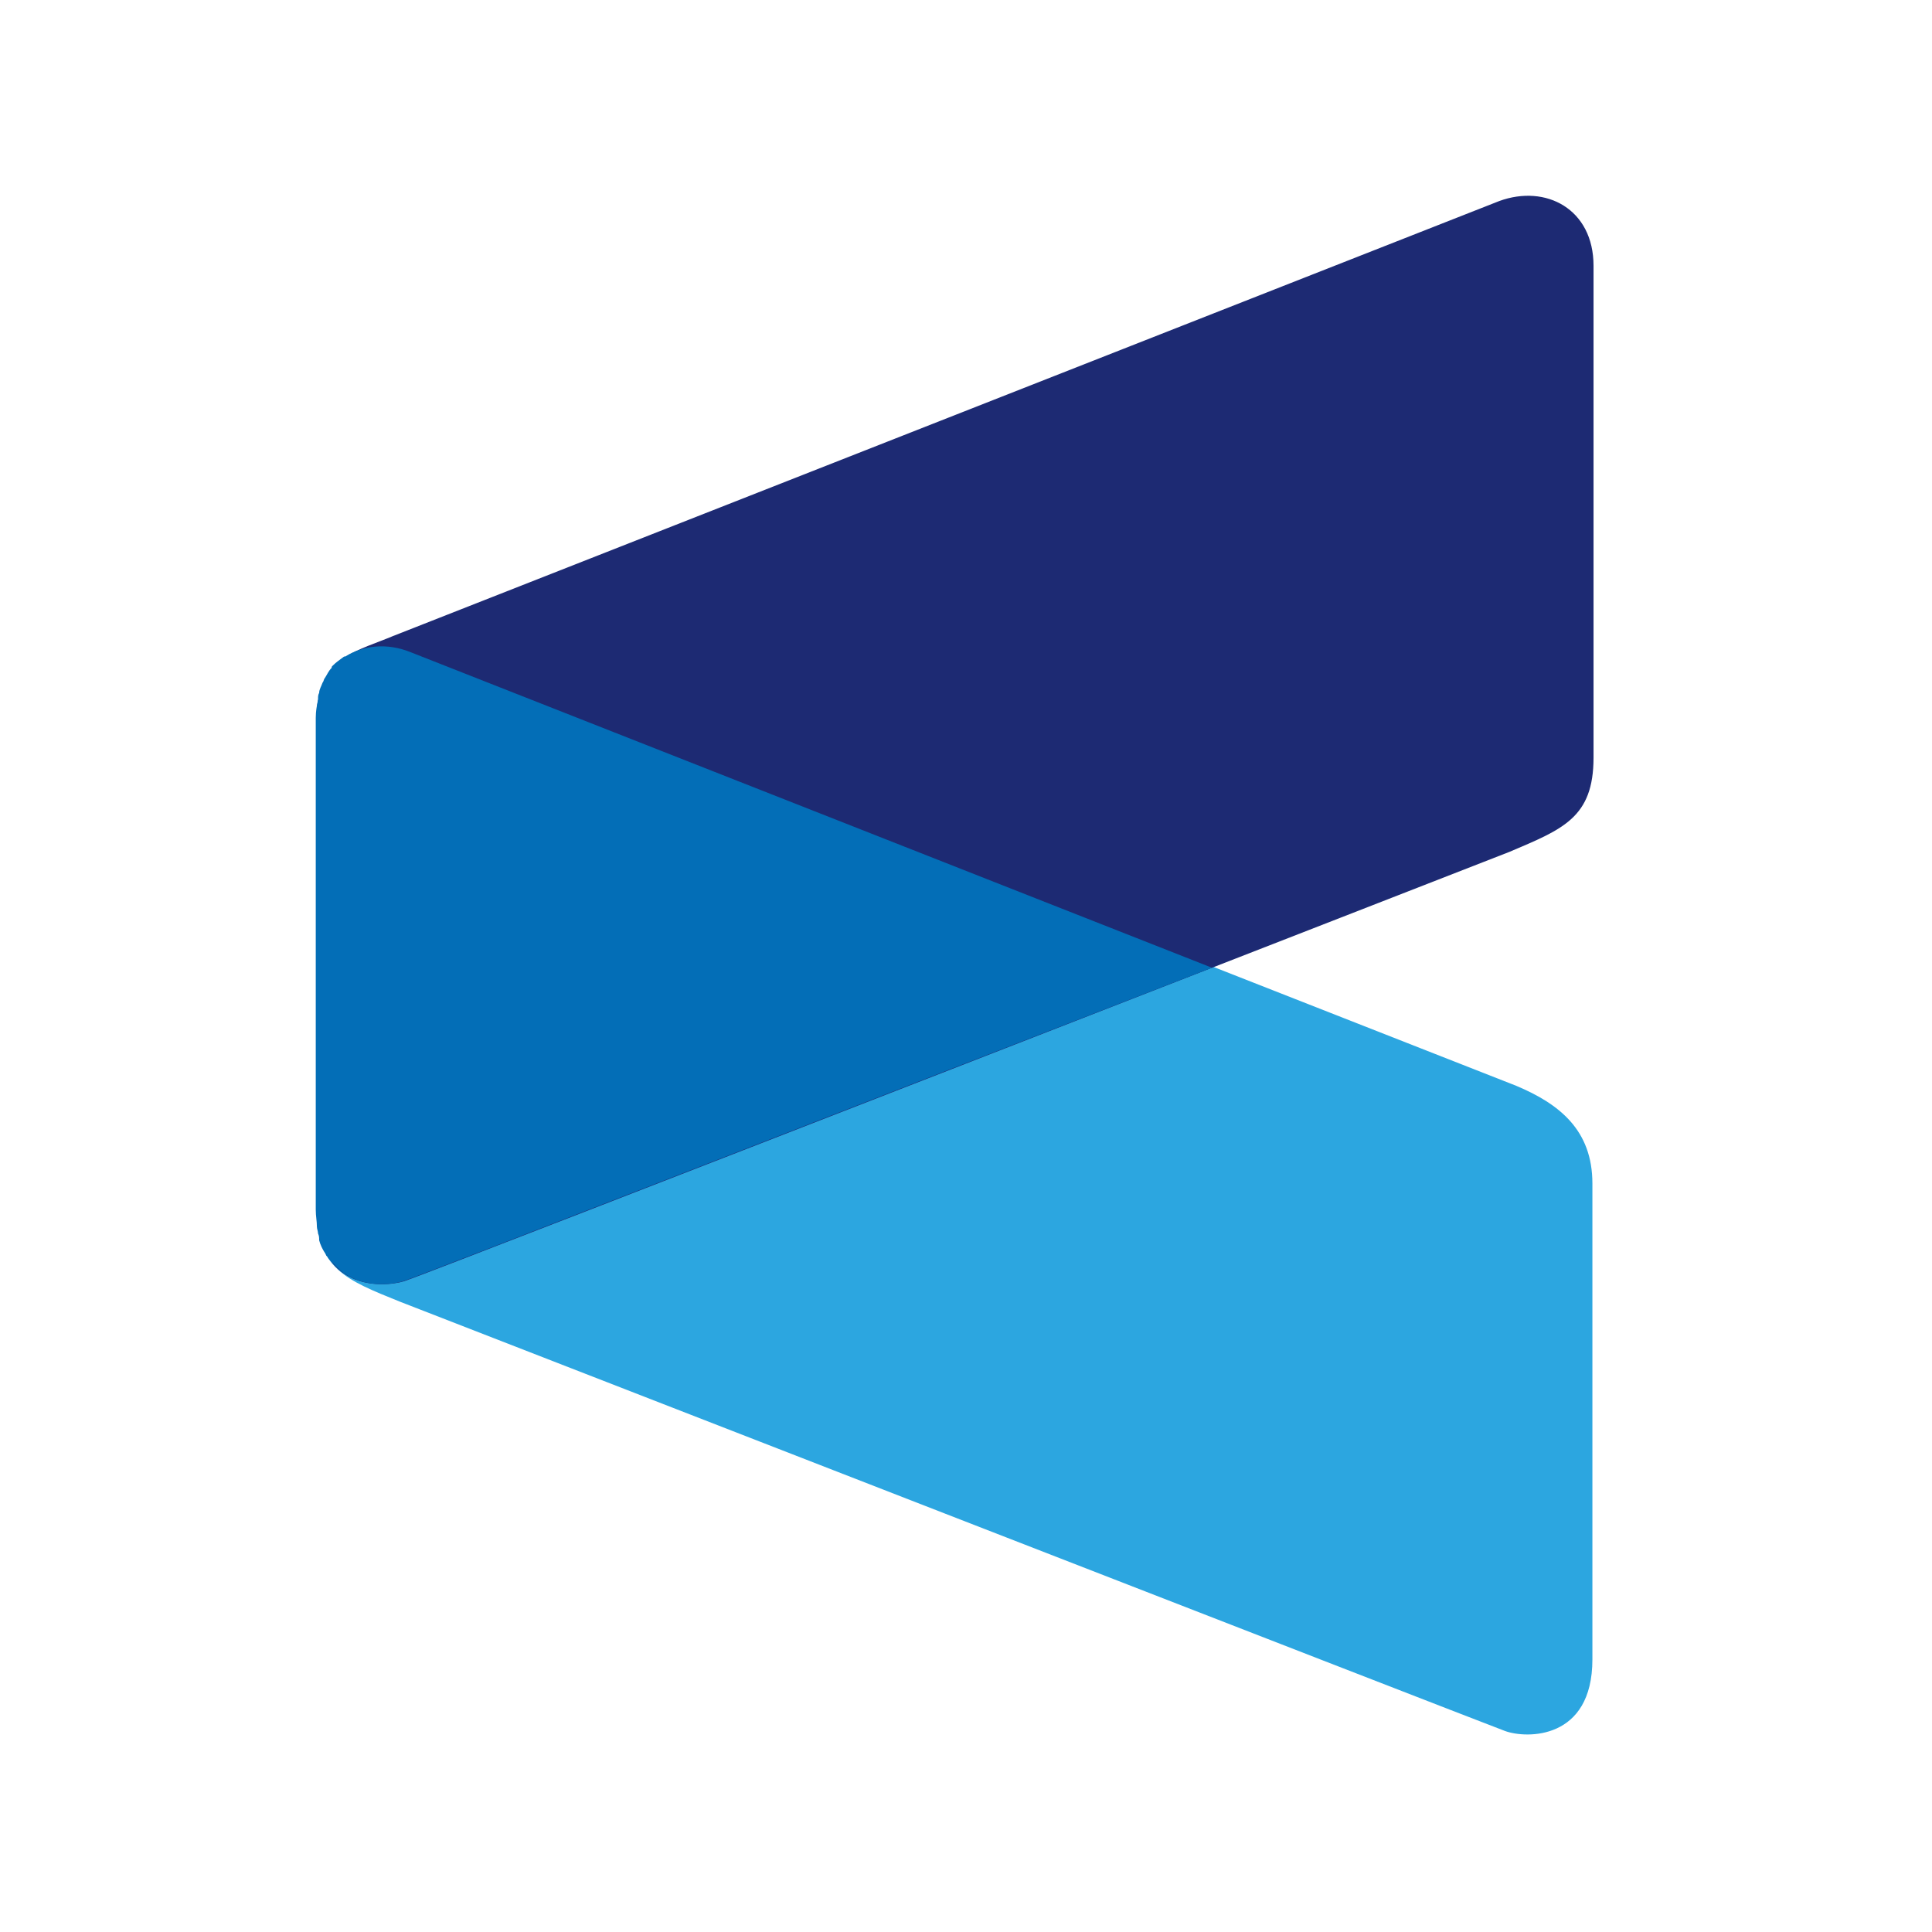
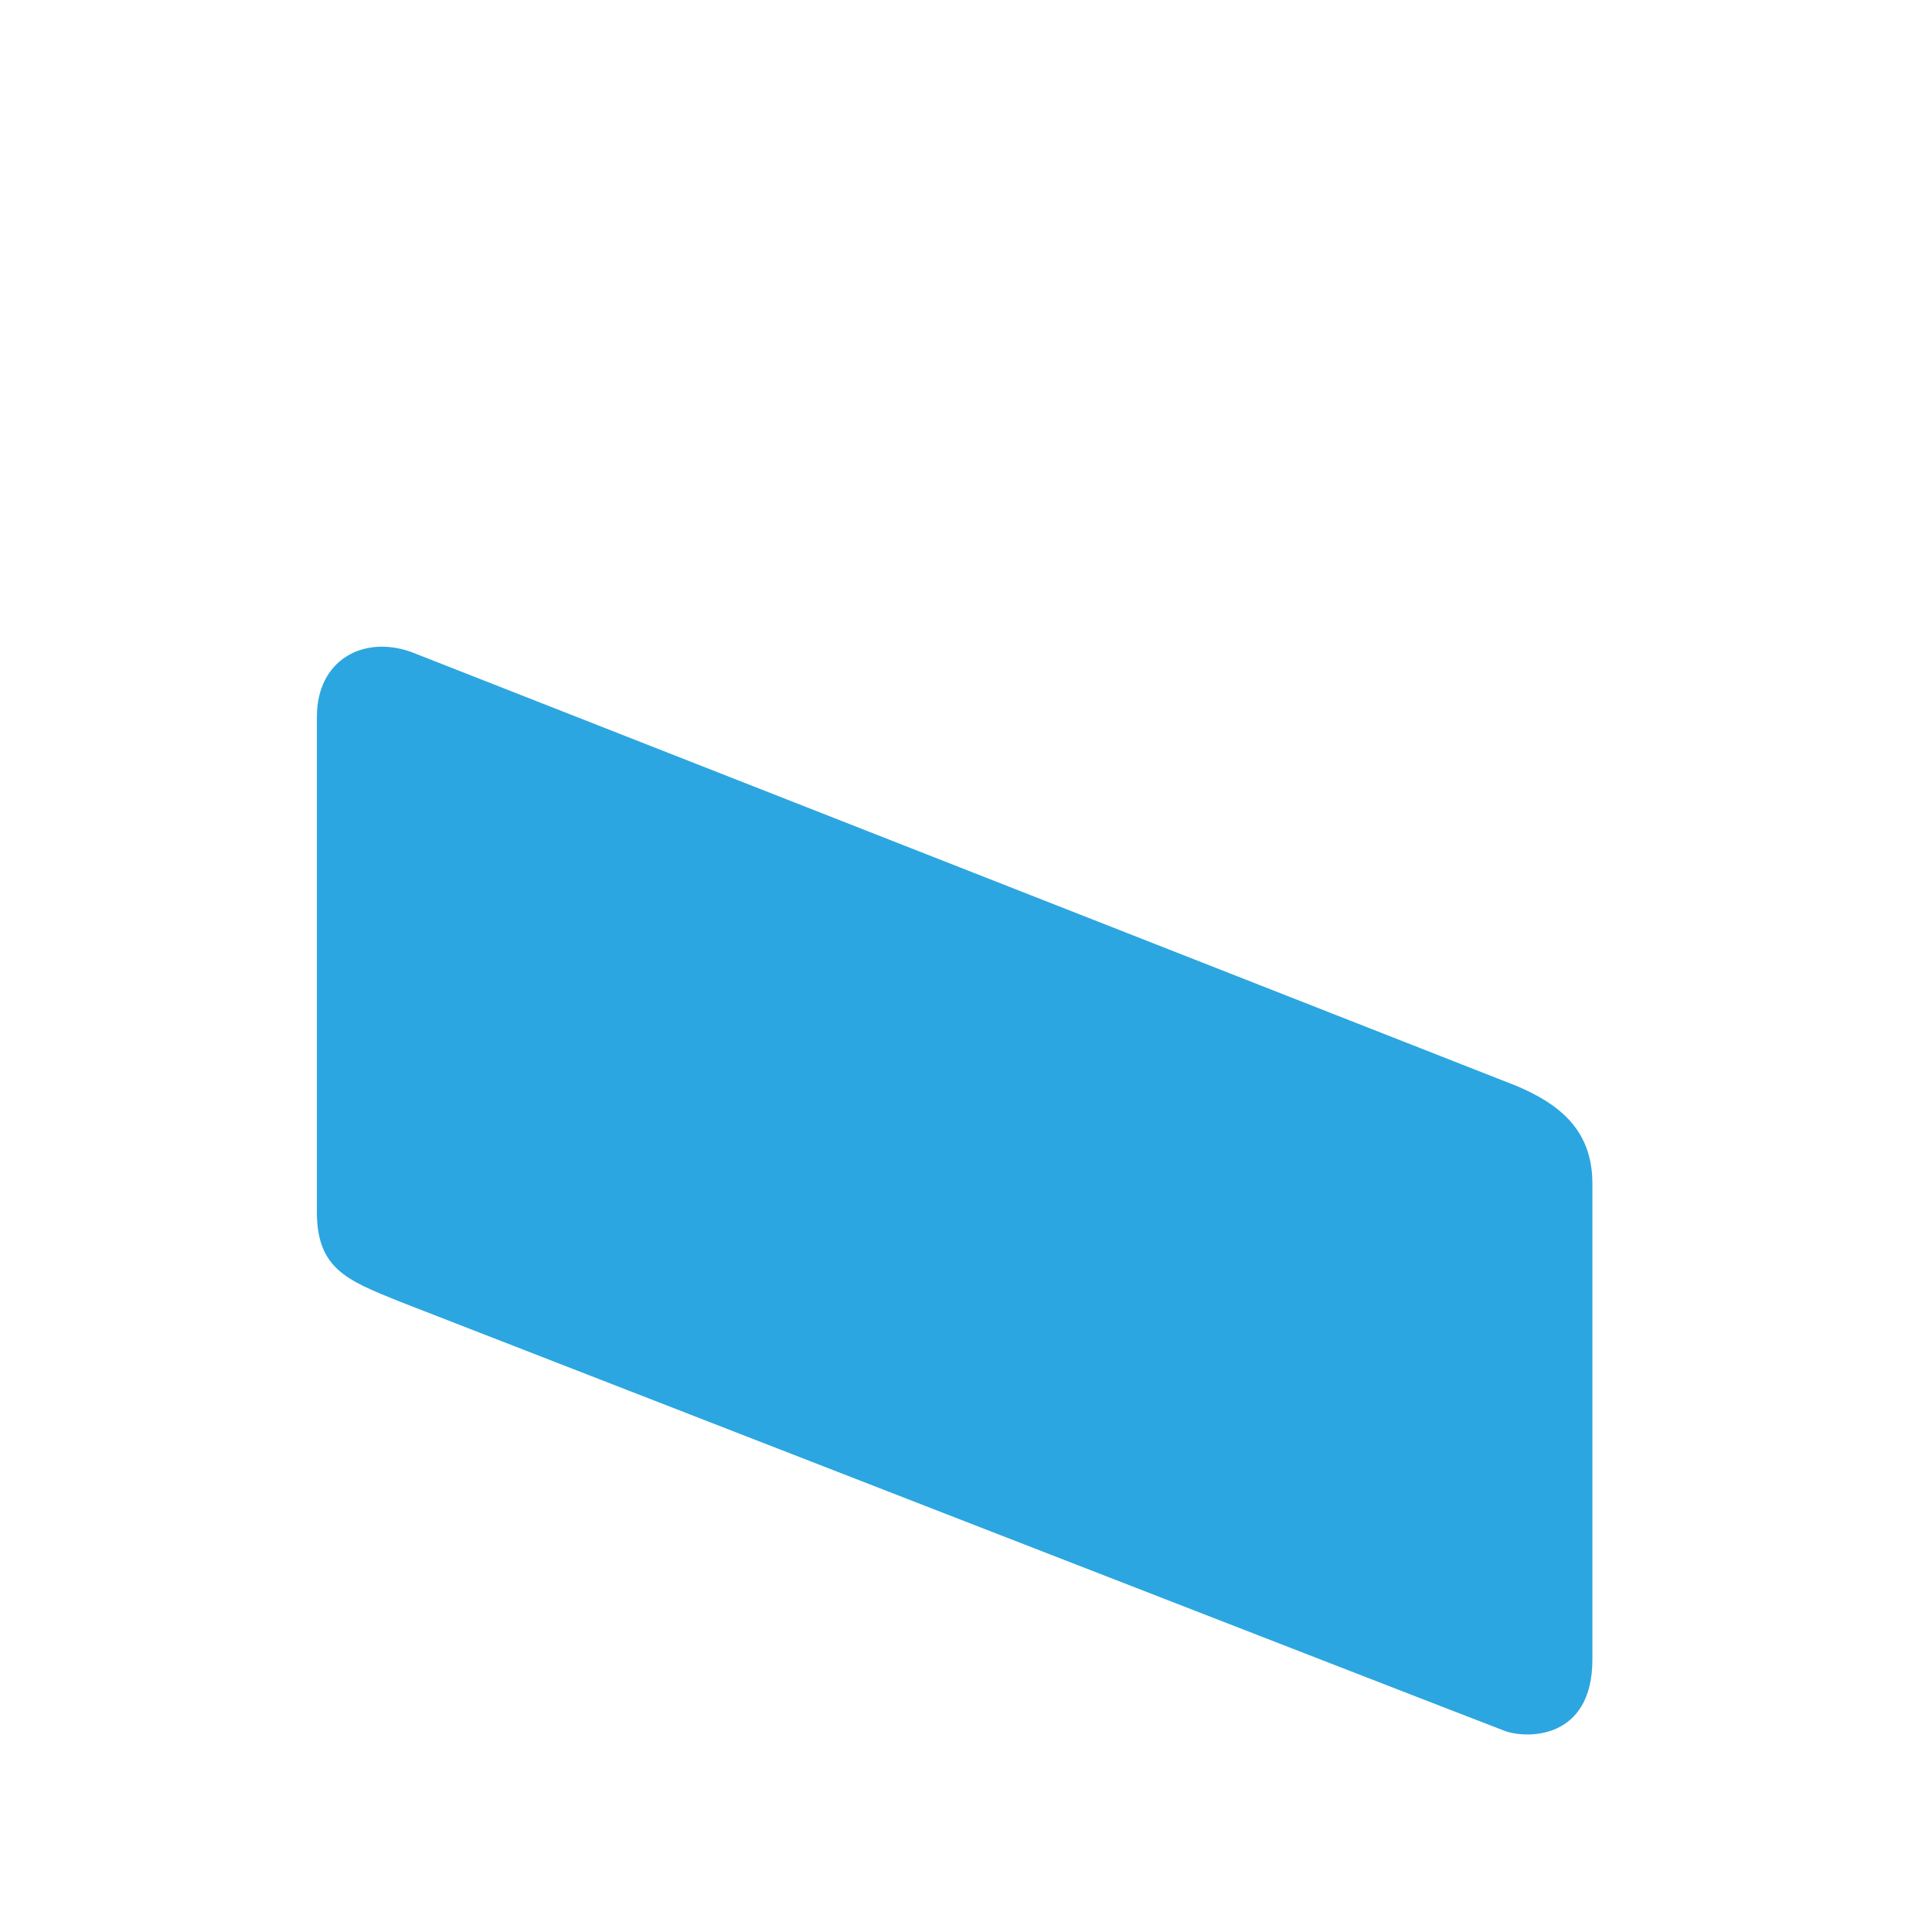
<svg xmlns="http://www.w3.org/2000/svg" version="1.1" id="图层_1" x="0px" y="0px" viewBox="0 0 170.1 170.1" style="enable-background:new 0 0 170.1 170.1;" xml:space="preserve">
  <style type="text/css">
	.st0{fill:#2CA6E0;}
	.st1{fill:#1D2A73;}
	.st2{fill:#036EB7;}
</style>
  <g>
    <path class="st0" d="M35.2,114.6c0,0,95.4,37.1,97.3,37.8c1.9,0.7,7.7,0.8,7.7-6.3v-41.9c0-4.7-2.9-7-6.7-8.6L36.2,57.4   c-4.2-1.5-8.3,0.7-8.3,5.7v43.3C27.8,111.7,30.5,112.7,35.2,114.6z" />
-     <path class="st1" d="M132.9,75c0,0-95.4,37.2-97.3,37.8c-2,0.6-7.7,0.8-7.7-6.3V64.6c0-1.2-0.1-2,0.1-2.9c0.8-4,3.5-4.4,6.6-5.7   l97.4-38.3c4.1-1.5,8.3,0.7,8.3,5.7v43.3C140.3,72,137.6,73,132.9,75z" />
-     <path class="st2" d="M35.5,112.8c1.3-0.4,42.8-16.6,71.2-27.6L36.1,57.4c-2-0.8-4.1-0.6-5.7,0.4c0,0,0,0-0.1,0   c-0.4,0.3-0.7,0.5-1,0.8c-0.1,0.1-0.1,0.1-0.1,0.2c-0.3,0.3-0.4,0.6-0.6,0.9c-0.1,0.1-0.1,0.3-0.2,0.4c-0.1,0.3-0.3,0.6-0.3,0.9   c-0.1,0.2-0.1,0.3-0.1,0.6c-0.1,0.5-0.2,1-0.2,1.6v1.5v41.8c0,0.6,0.1,1,0.1,1.5c0,0.2,0.1,0.4,0.1,0.6c0.1,0.2,0.1,0.4,0.1,0.6   c0.1,0.4,0.3,0.8,0.5,1.1c0.1,0.1,0.1,0.3,0.2,0.3c0.1,0.2,0.2,0.3,0.3,0.4c0.1,0.1,0.3,0.3,0.4,0.4   C31.3,113.4,34.2,113.2,35.5,112.8z" />
  </g>
</svg>